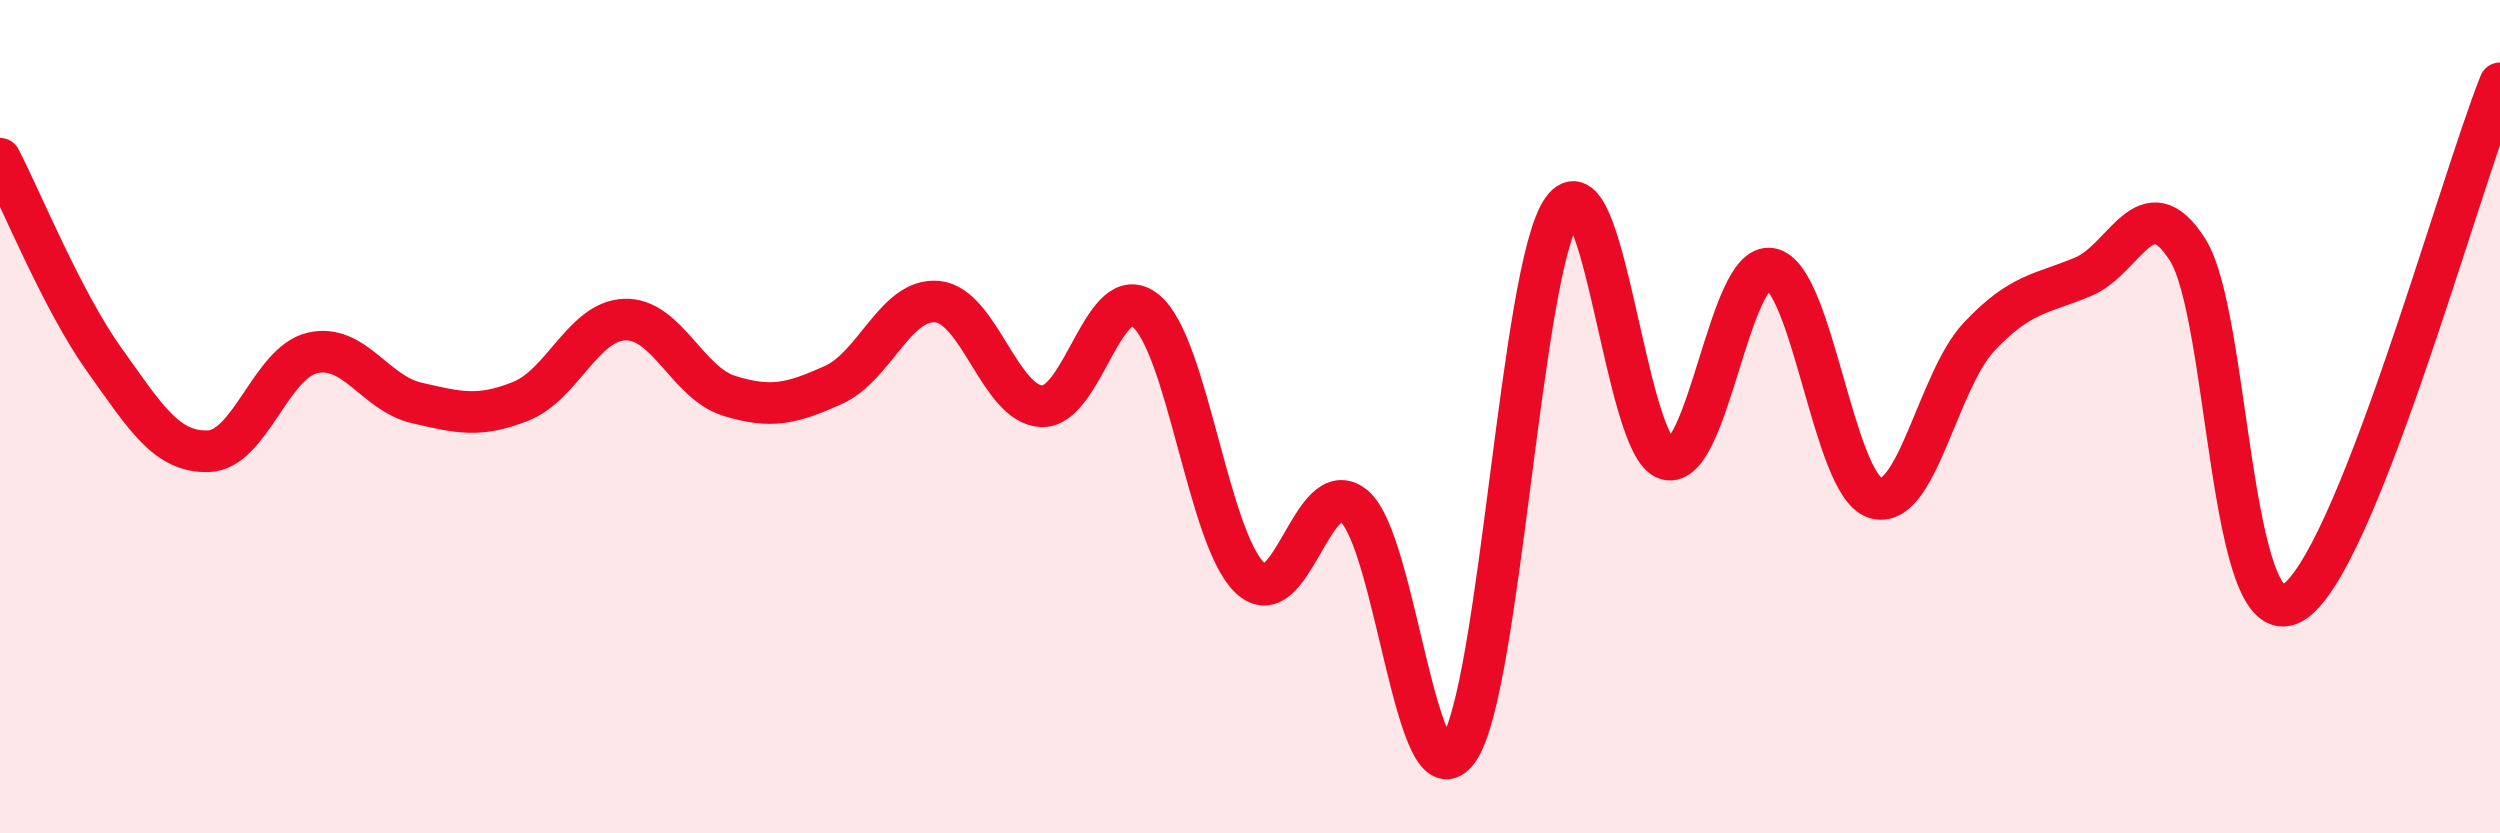
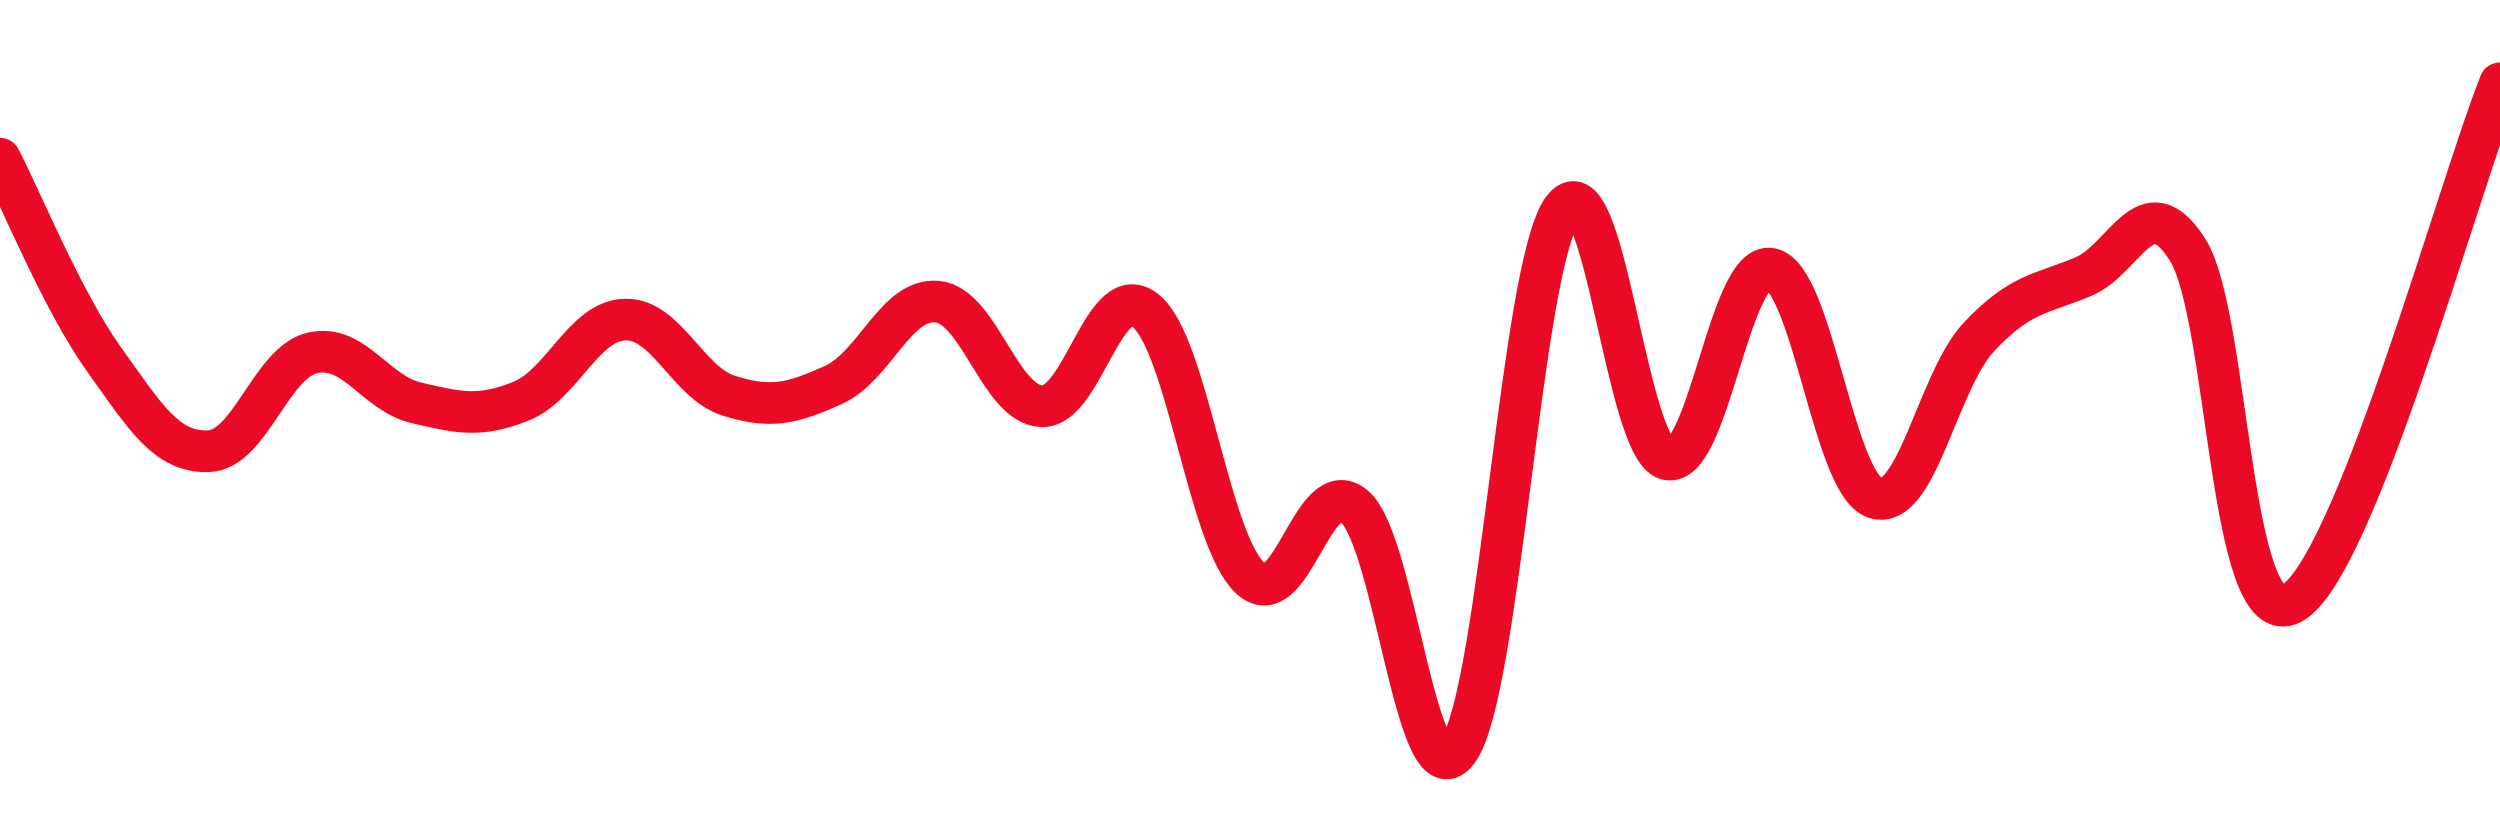
<svg xmlns="http://www.w3.org/2000/svg" width="60" height="20" viewBox="0 0 60 20">
-   <path d="M 0,3.81 C 0.5,4.77 1.5,7.23 2.5,8.63 C 3.5,10.03 4,10.86 5,10.83 C 6,10.8 6.5,8.7 7.5,8.47 C 8.5,8.24 9,9.44 10,9.67 C 11,9.9 11.5,10.03 12.5,9.63 C 13.5,9.23 14,7.7 15,7.67 C 16,7.64 16.5,9.19 17.5,9.5 C 18.5,9.81 19,9.69 20,9.24 C 21,8.79 21.5,7.14 22.5,7.24 C 23.5,7.34 24,9.71 25,9.75 C 26,9.79 26.5,6.64 27.5,7.46 C 28.5,8.28 29,12.93 30,13.87 C 31,14.81 31.5,11.32 32.5,12.15 C 33.5,12.98 34,19.42 35,18 C 36,16.58 36.5,6.43 37.5,5.03 C 38.5,3.63 39,10.74 40,11.02 C 41,11.3 41.5,6.26 42.5,6.45 C 43.5,6.64 44,11.62 45,11.95 C 46,12.28 46.5,9.14 47.5,8.08 C 48.5,7.02 49,7.06 50,6.64 C 51,6.22 51.5,4.42 52.5,5.99 C 53.5,7.56 53.5,15.28 55,14.48 C 56.5,13.68 59,4.5 60,2L60 20L0 20Z" fill="#EB0A25" opacity="0.1" stroke-linecap="round" stroke-linejoin="round" />
  <path d="M 0,3.81 C 0.5,4.77 1.5,7.23 2.5,8.63 C 3.5,10.03 4,10.86 5,10.83 C 6,10.8 6.5,8.7 7.5,8.47 C 8.5,8.24 9,9.44 10,9.67 C 11,9.9 11.5,10.03 12.5,9.63 C 13.5,9.23 14,7.7 15,7.67 C 16,7.64 16.5,9.19 17.5,9.5 C 18.5,9.81 19,9.69 20,9.24 C 21,8.79 21.5,7.14 22.5,7.24 C 23.5,7.34 24,9.71 25,9.75 C 26,9.79 26.5,6.64 27.5,7.46 C 28.5,8.28 29,12.93 30,13.87 C 31,14.81 31.5,11.32 32.5,12.15 C 33.5,12.98 34,19.42 35,18 C 36,16.58 36.5,6.43 37.5,5.03 C 38.5,3.63 39,10.74 40,11.02 C 41,11.3 41.5,6.26 42.5,6.45 C 43.5,6.64 44,11.62 45,11.95 C 46,12.28 46.5,9.14 47.5,8.08 C 48.5,7.02 49,7.06 50,6.64 C 51,6.22 51.5,4.42 52.5,5.99 C 53.5,7.56 53.5,15.28 55,14.48 C 56.5,13.68 59,4.5 60,2" stroke="#EB0A25" stroke-width="1" fill="none" stroke-linecap="round" stroke-linejoin="round" />
</svg>